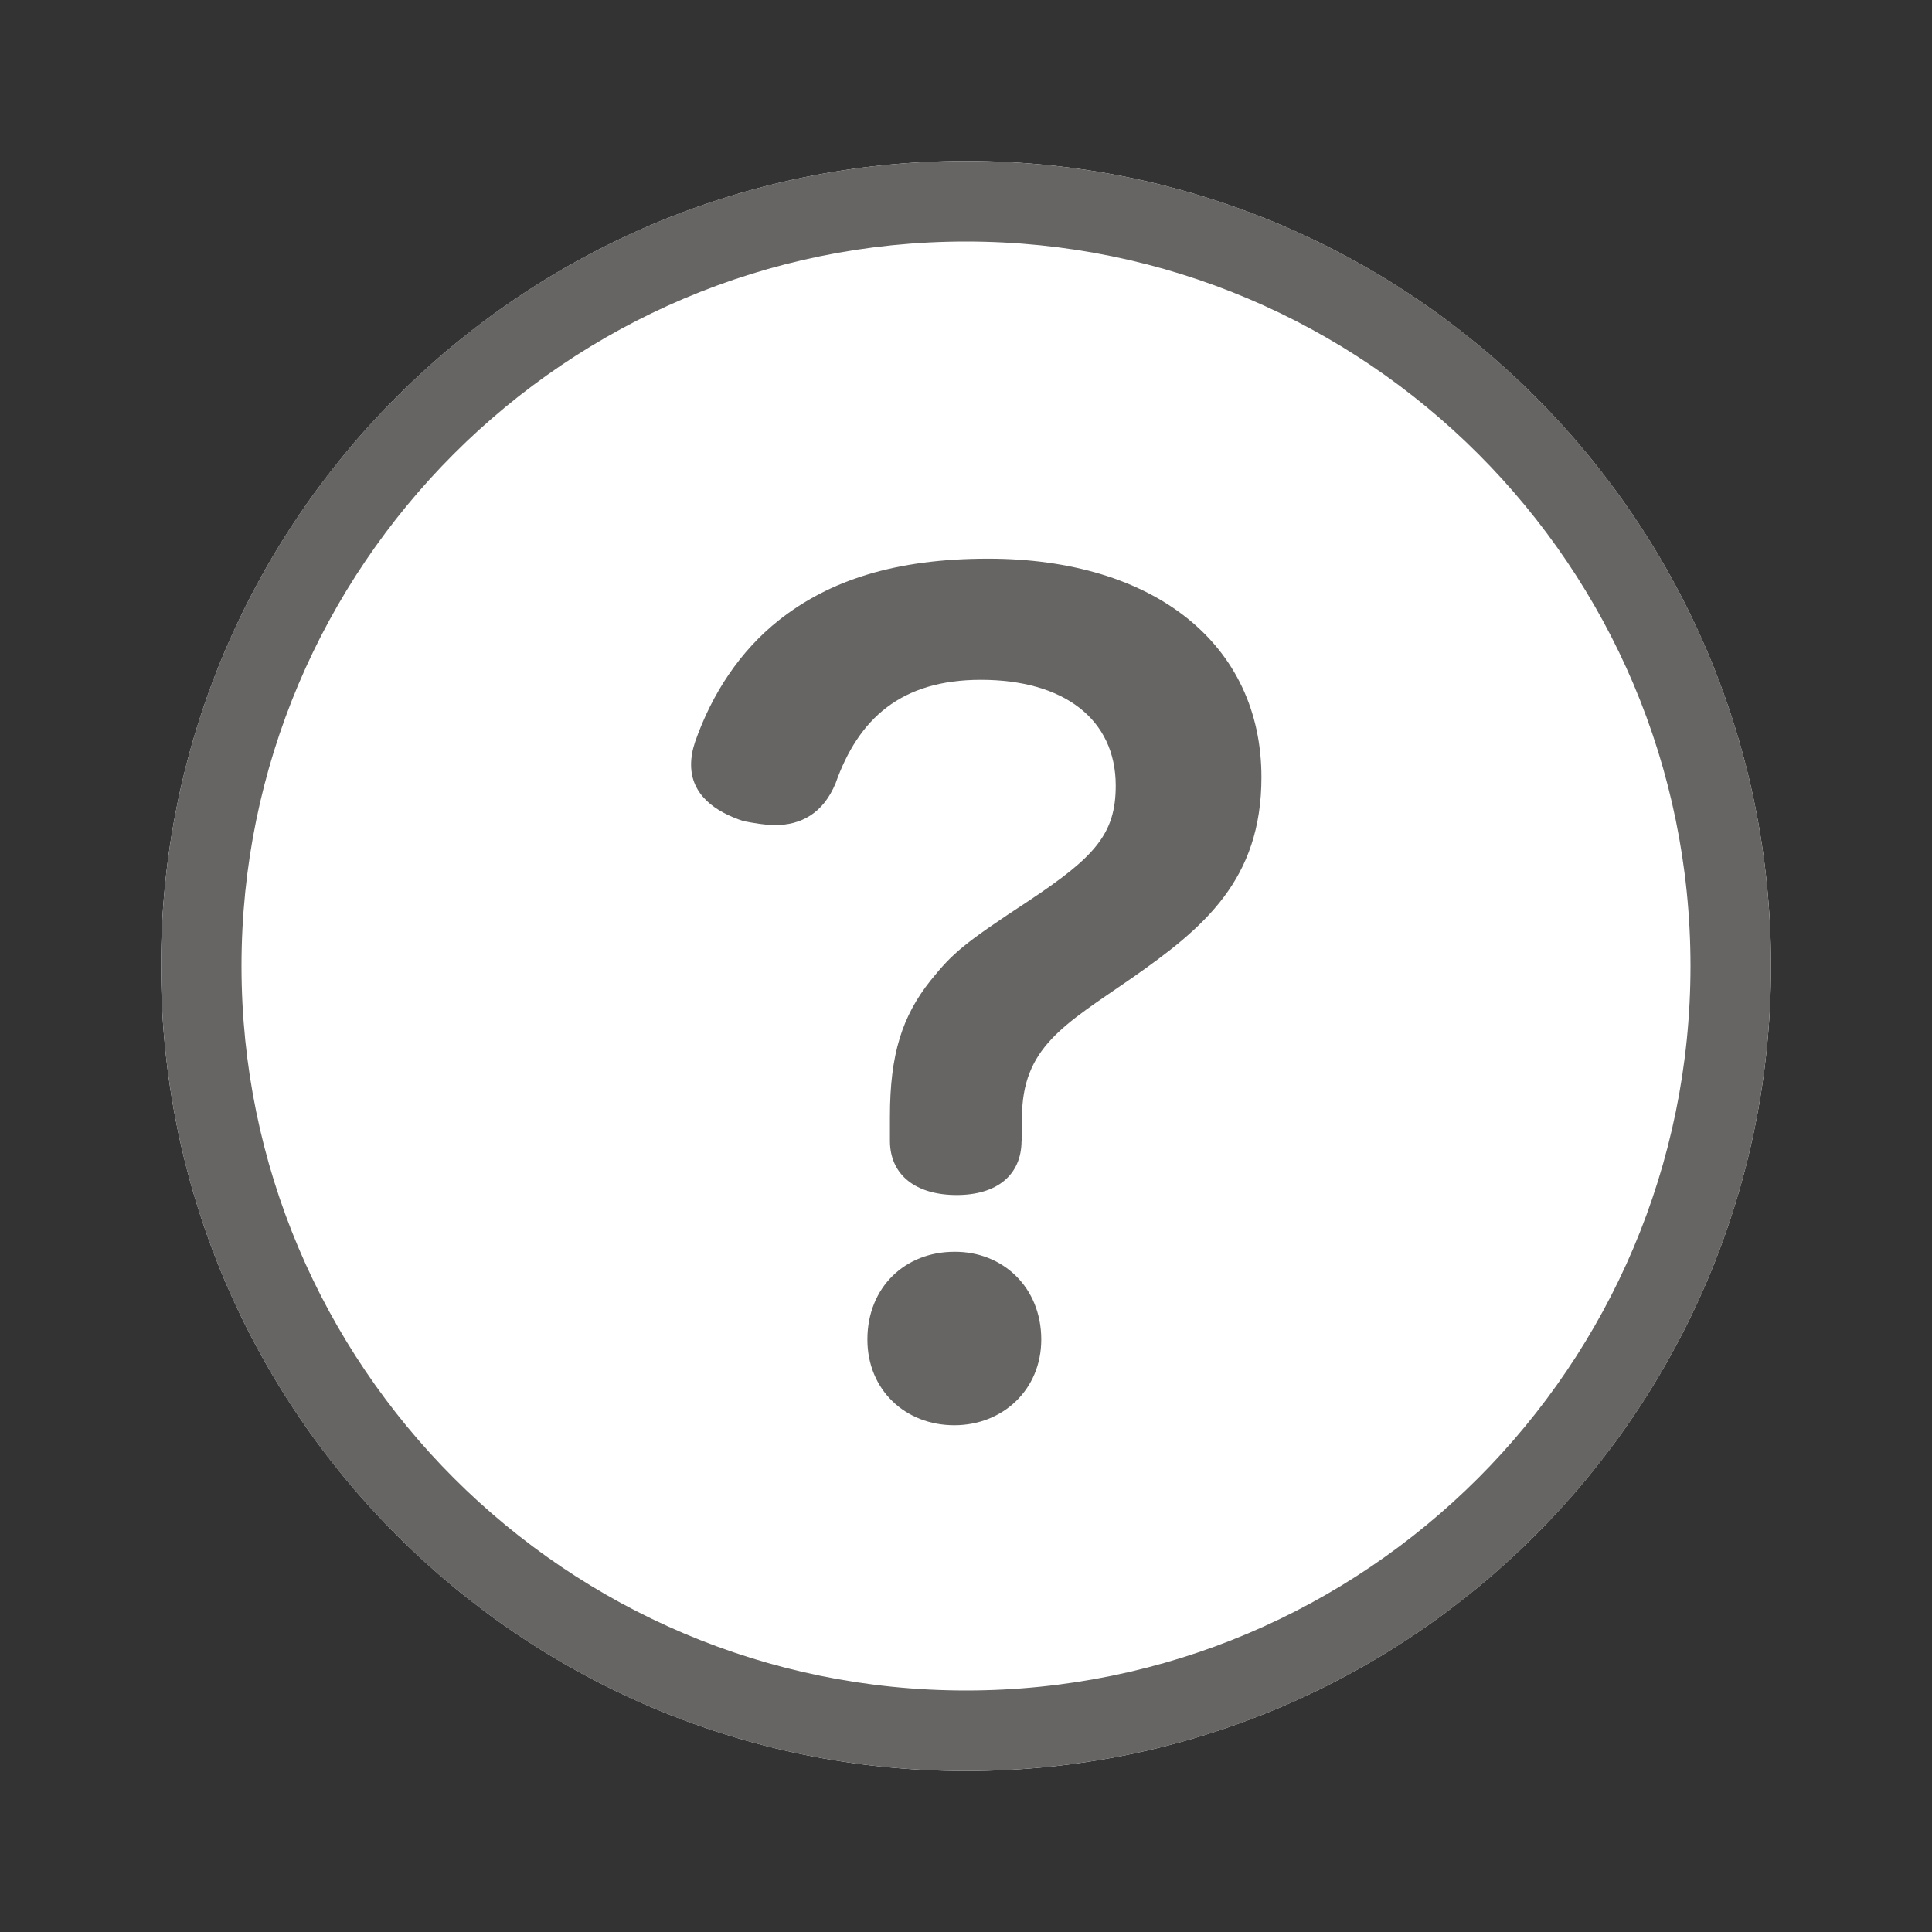
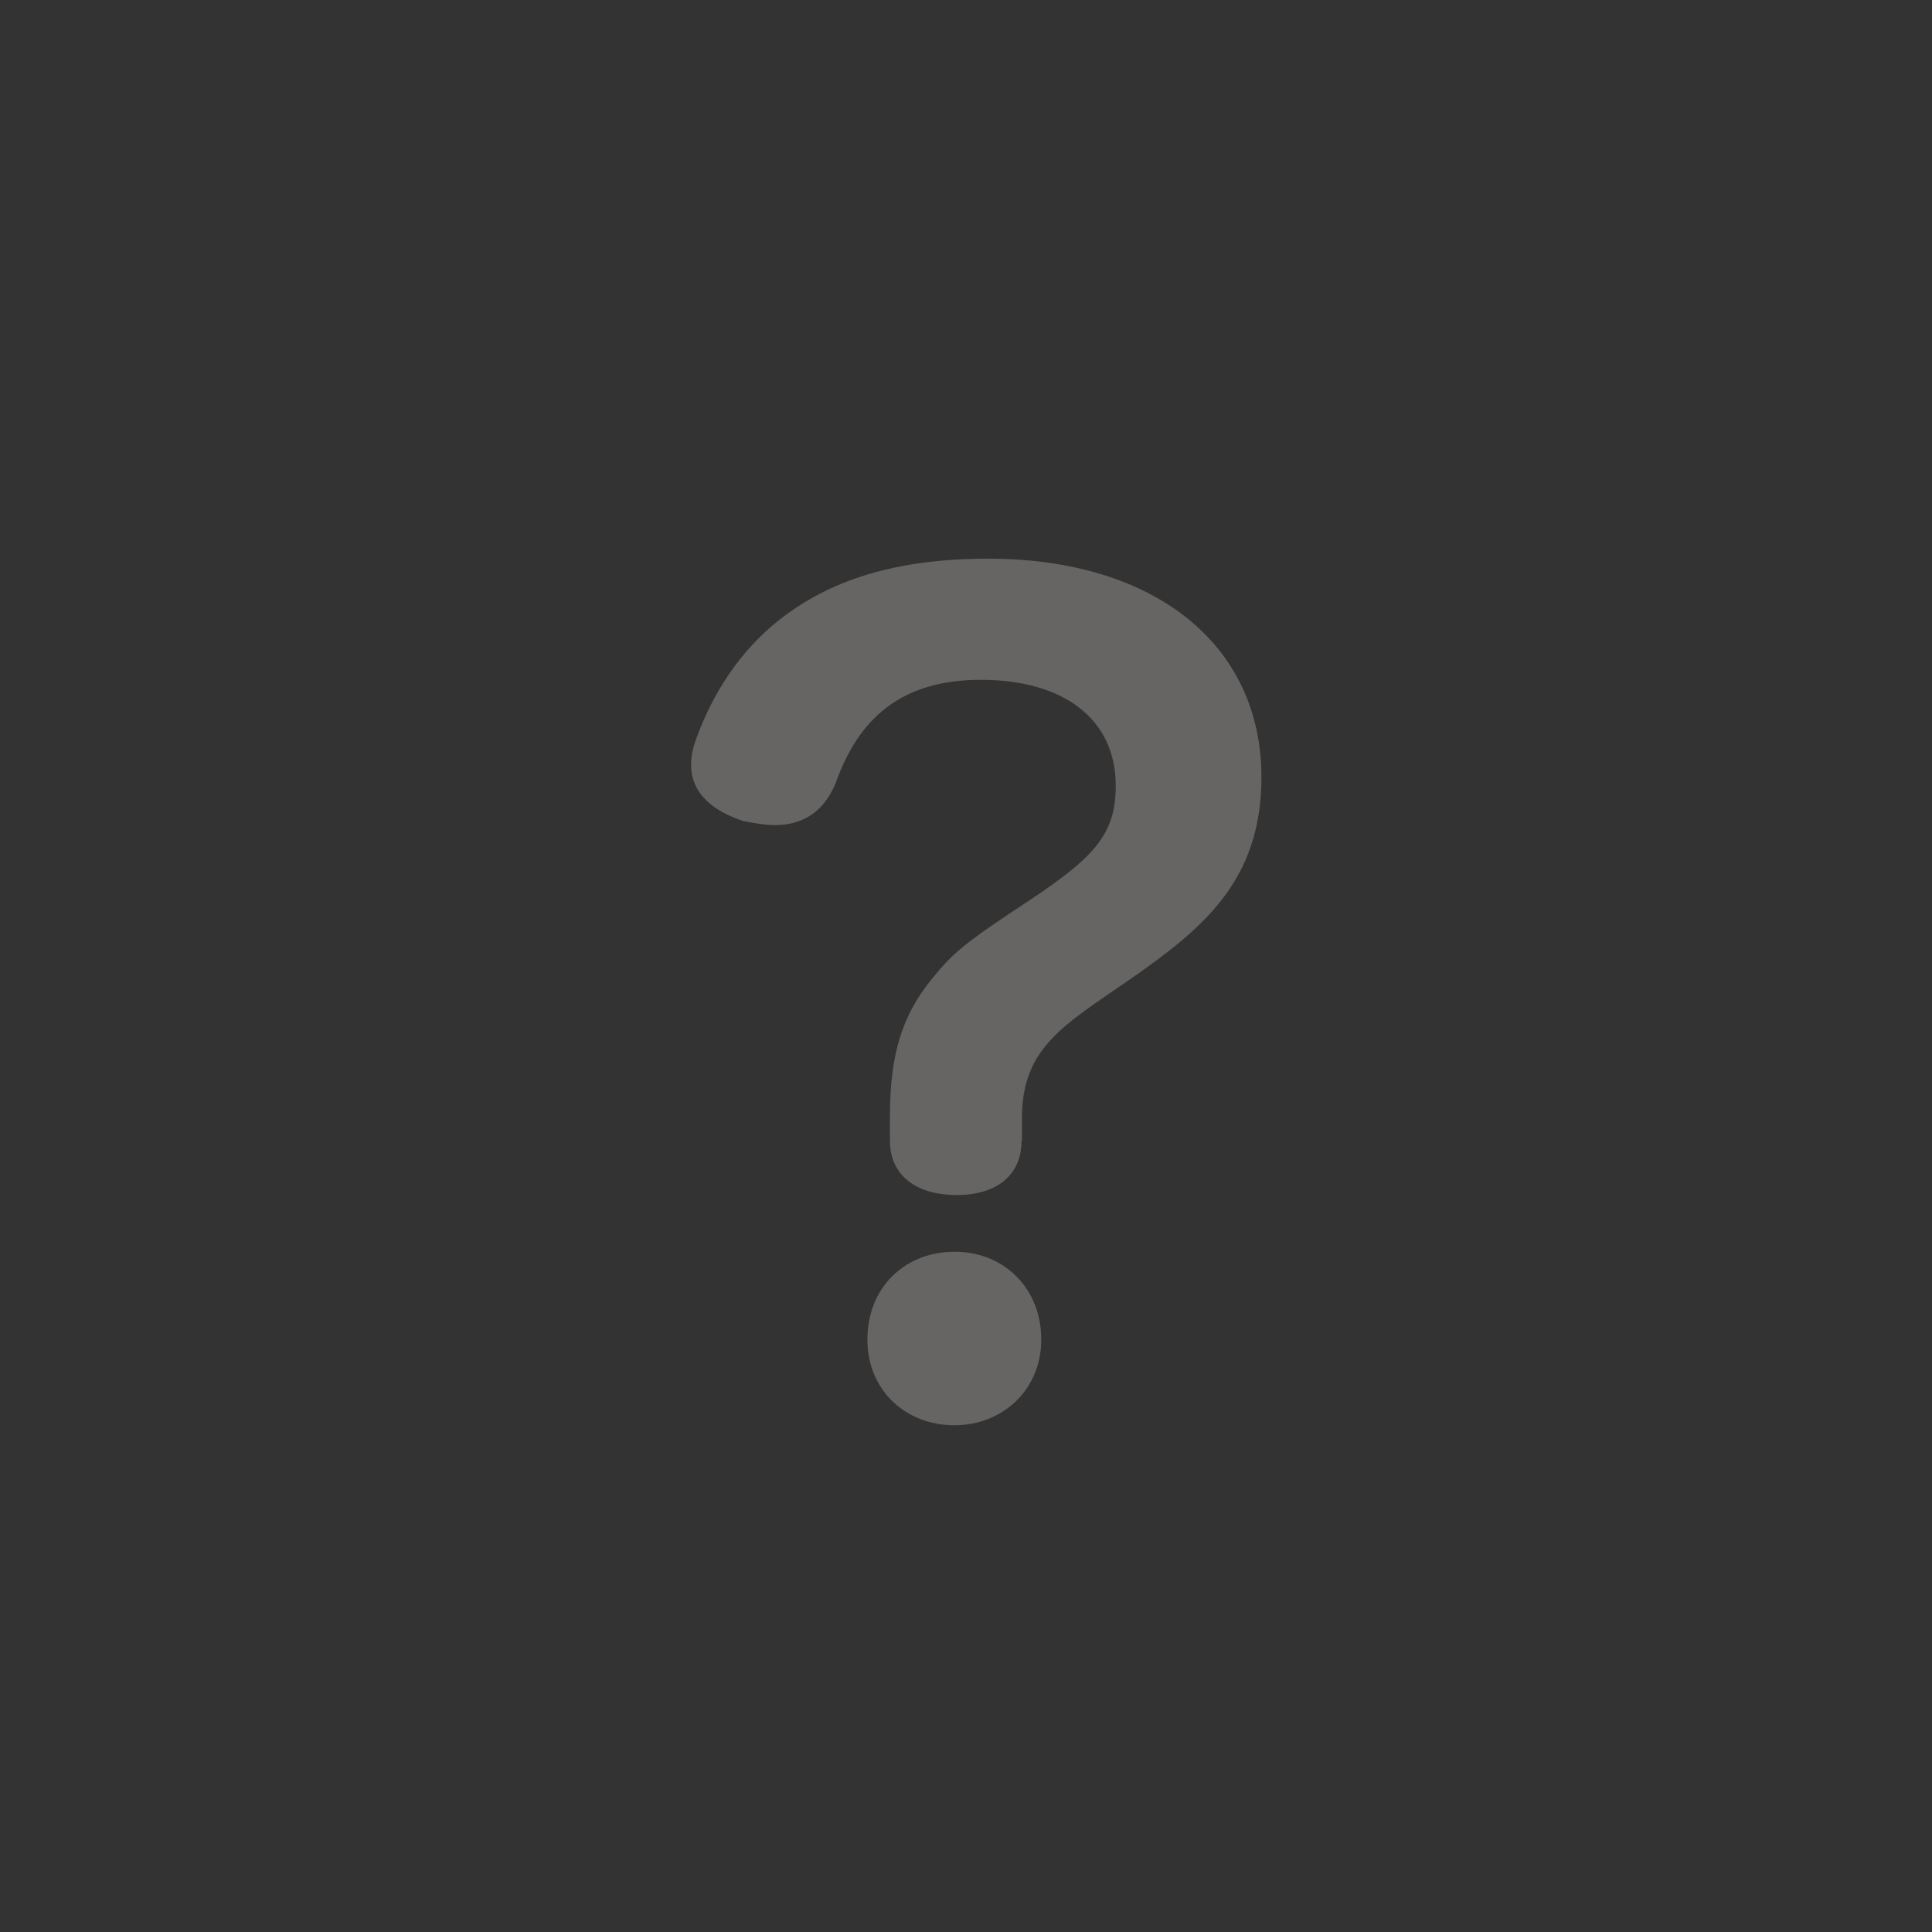
<svg xmlns="http://www.w3.org/2000/svg" width="24" height="24" viewBox="0 0 24 24" fill="none">
  <rect x="0" y="0" width="24" height="24" fill="#333333" stroke="none" />
-   <path d="M12 22C17.523 22 22 17.523 22 12C22 6.477 17.523 2 12 2C6.477 2 2 6.477 2 12C2 17.523 6.477 22 12 22Z" fill="white" />
-   <path d="M12 3C16.965 3 21 7.035 21 12C21 16.965 16.965 21 12 21C7.035 21 3 16.965 3 12C3 7.035 7.035 3 12 3ZM12 2C6.475 2 2 6.475 2 12C2 17.525 6.475 22 12 22C17.525 22 22 17.525 22 12C22 6.475 17.525 2 12 2Z" fill="#666564" />
  <path d="M12.69 14.17C12.69 14.6 12.38 14.845 11.885 14.845C11.38 14.845 11.055 14.6 11.055 14.17V13.87C11.055 13.09 11.21 12.62 11.56 12.18C11.835 11.84 11.965 11.725 12.78 11.19C13.6 10.645 13.86 10.36 13.86 9.76C13.86 8.93 13.21 8.445 12.185 8.445C11.195 8.445 10.665 8.925 10.38 9.73C10.225 10.105 9.95 10.25 9.625 10.25C9.51 10.25 9.365 10.225 9.235 10.2C8.885 10.085 8.585 9.875 8.585 9.5C8.585 9.41 8.6 9.32 8.635 9.215C8.845 8.615 9.195 8.085 9.675 7.705C10.3 7.21 11.12 6.94 12.275 6.94C14.34 6.94 15.67 8.005 15.67 9.655C15.67 10.93 14.955 11.525 14.06 12.15C13.215 12.735 12.695 13.01 12.695 13.89V14.17H12.69ZM12.935 16.64C12.935 17.265 12.455 17.705 11.855 17.705C11.245 17.705 10.775 17.265 10.775 16.64C10.775 15.99 11.245 15.55 11.855 15.55C12.455 15.545 12.935 15.99 12.935 16.64Z" fill="#666564" />
</svg>